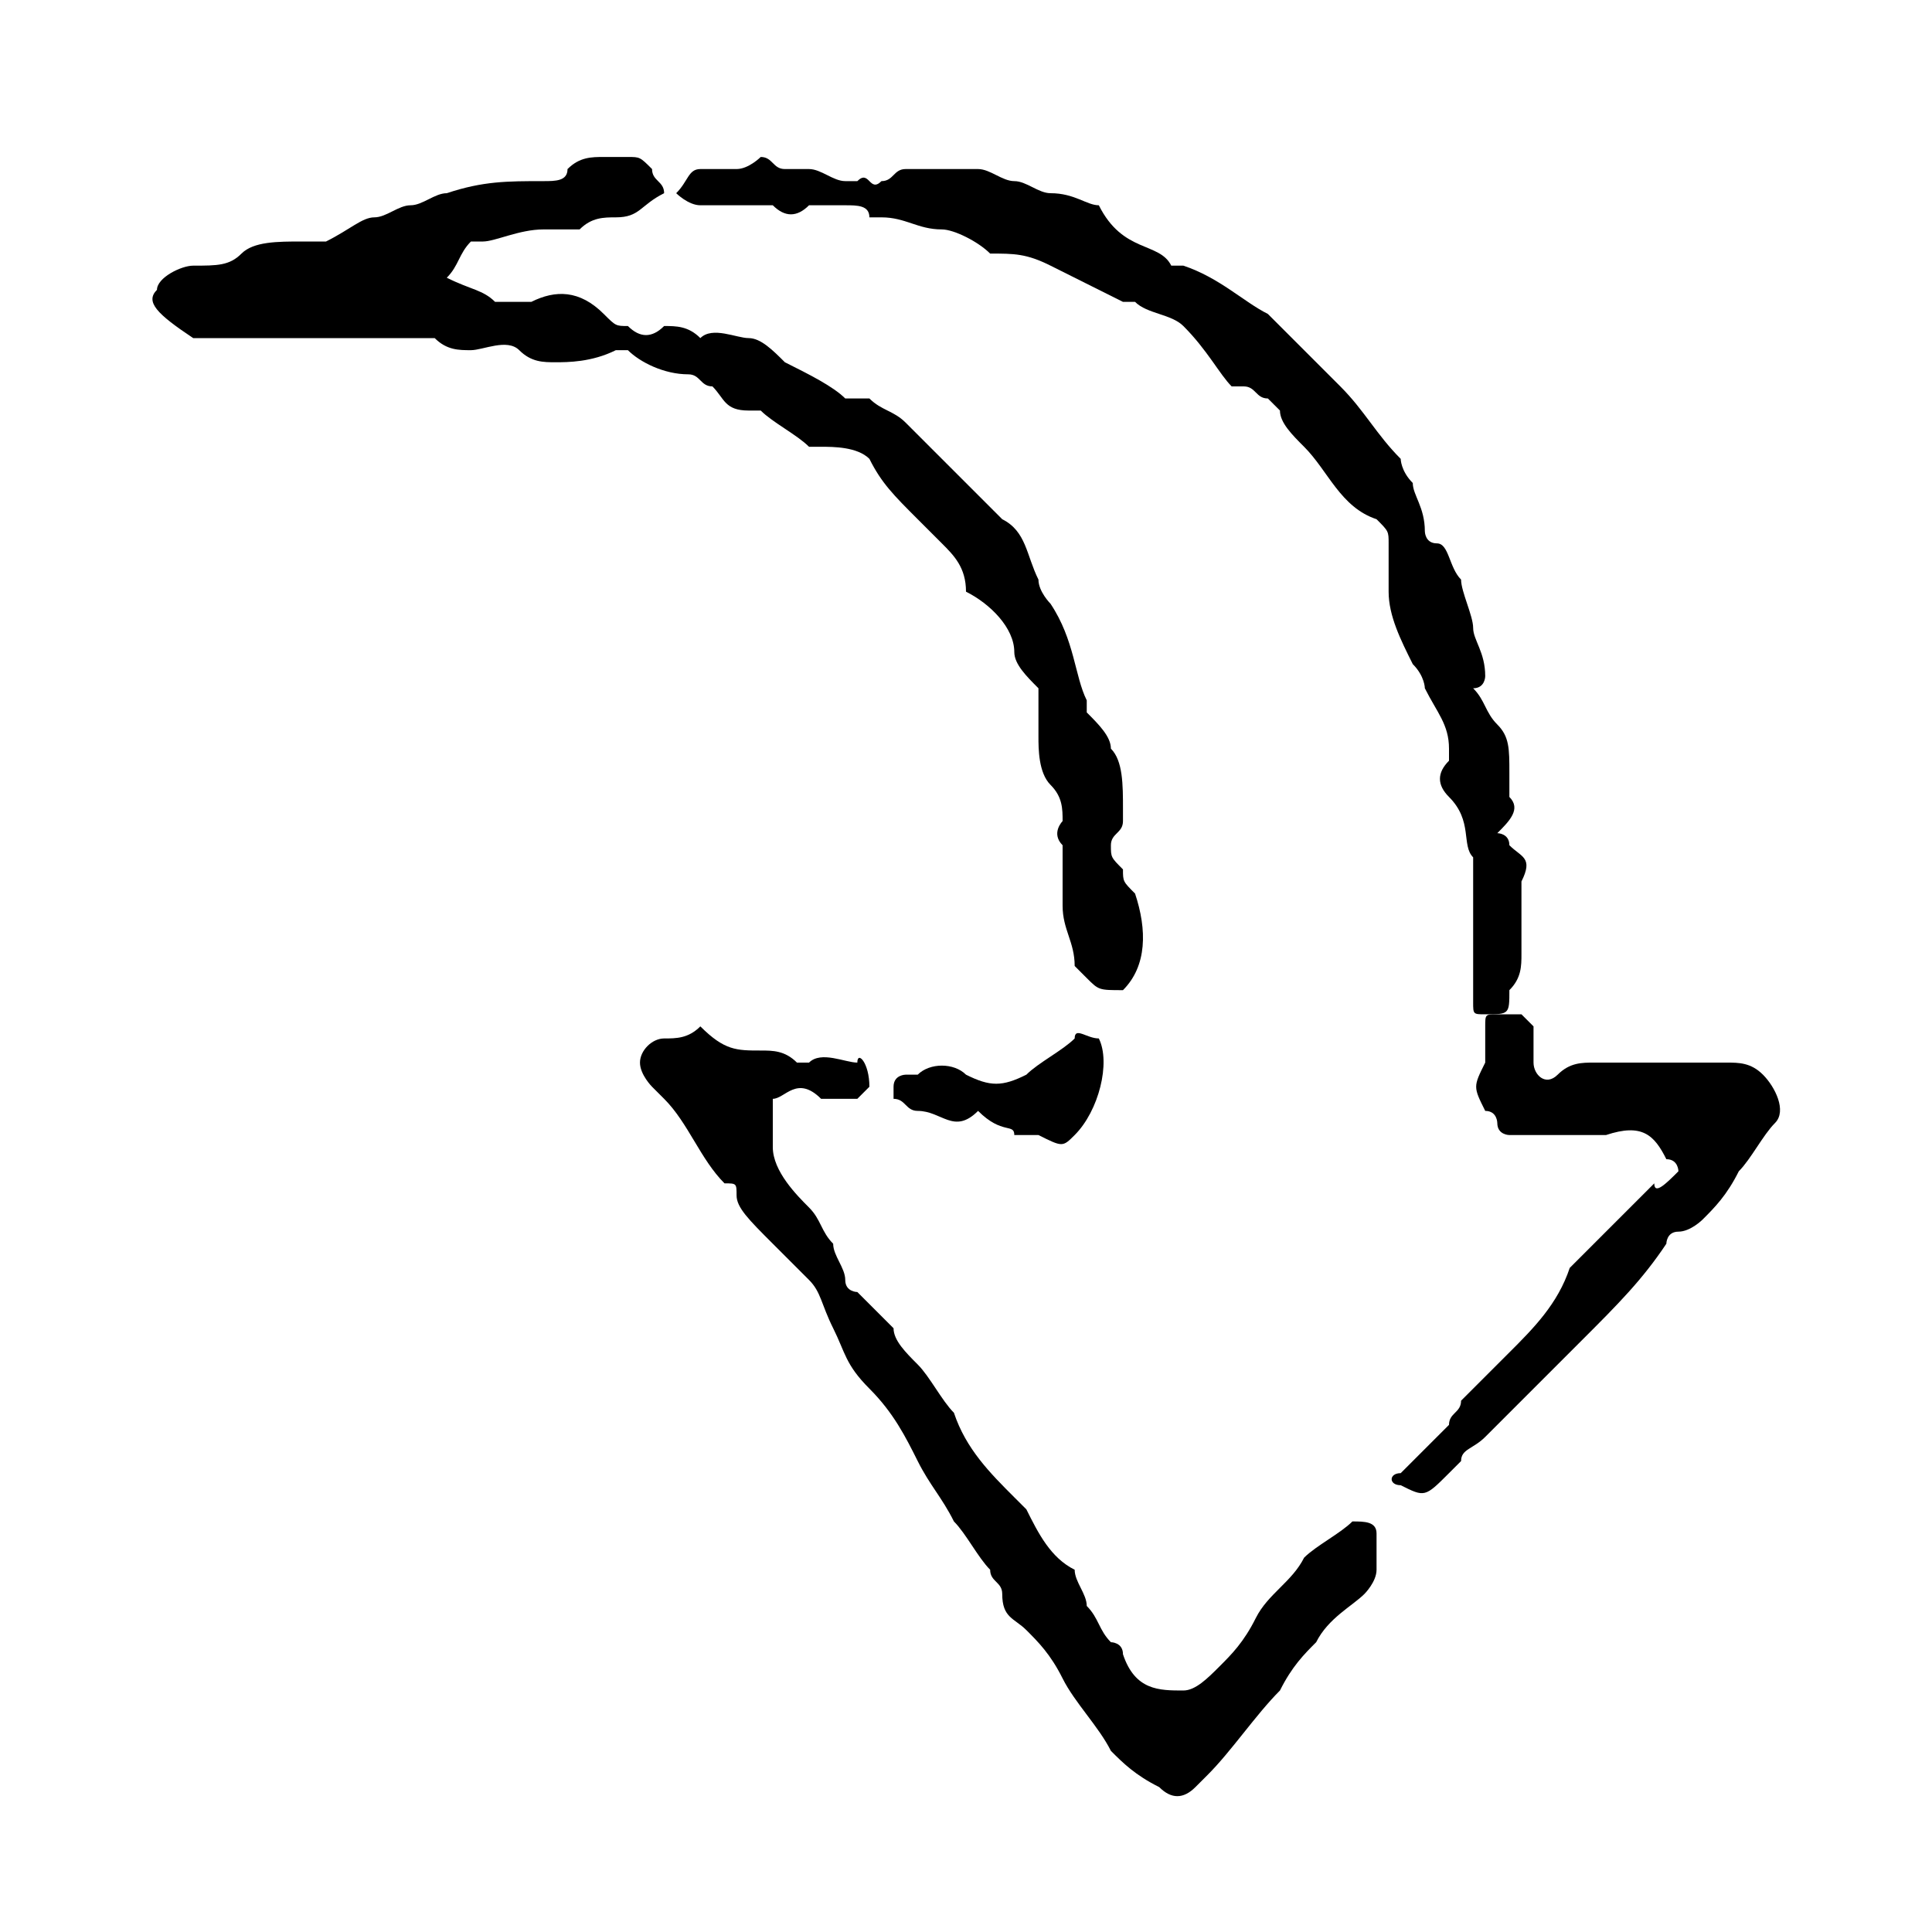
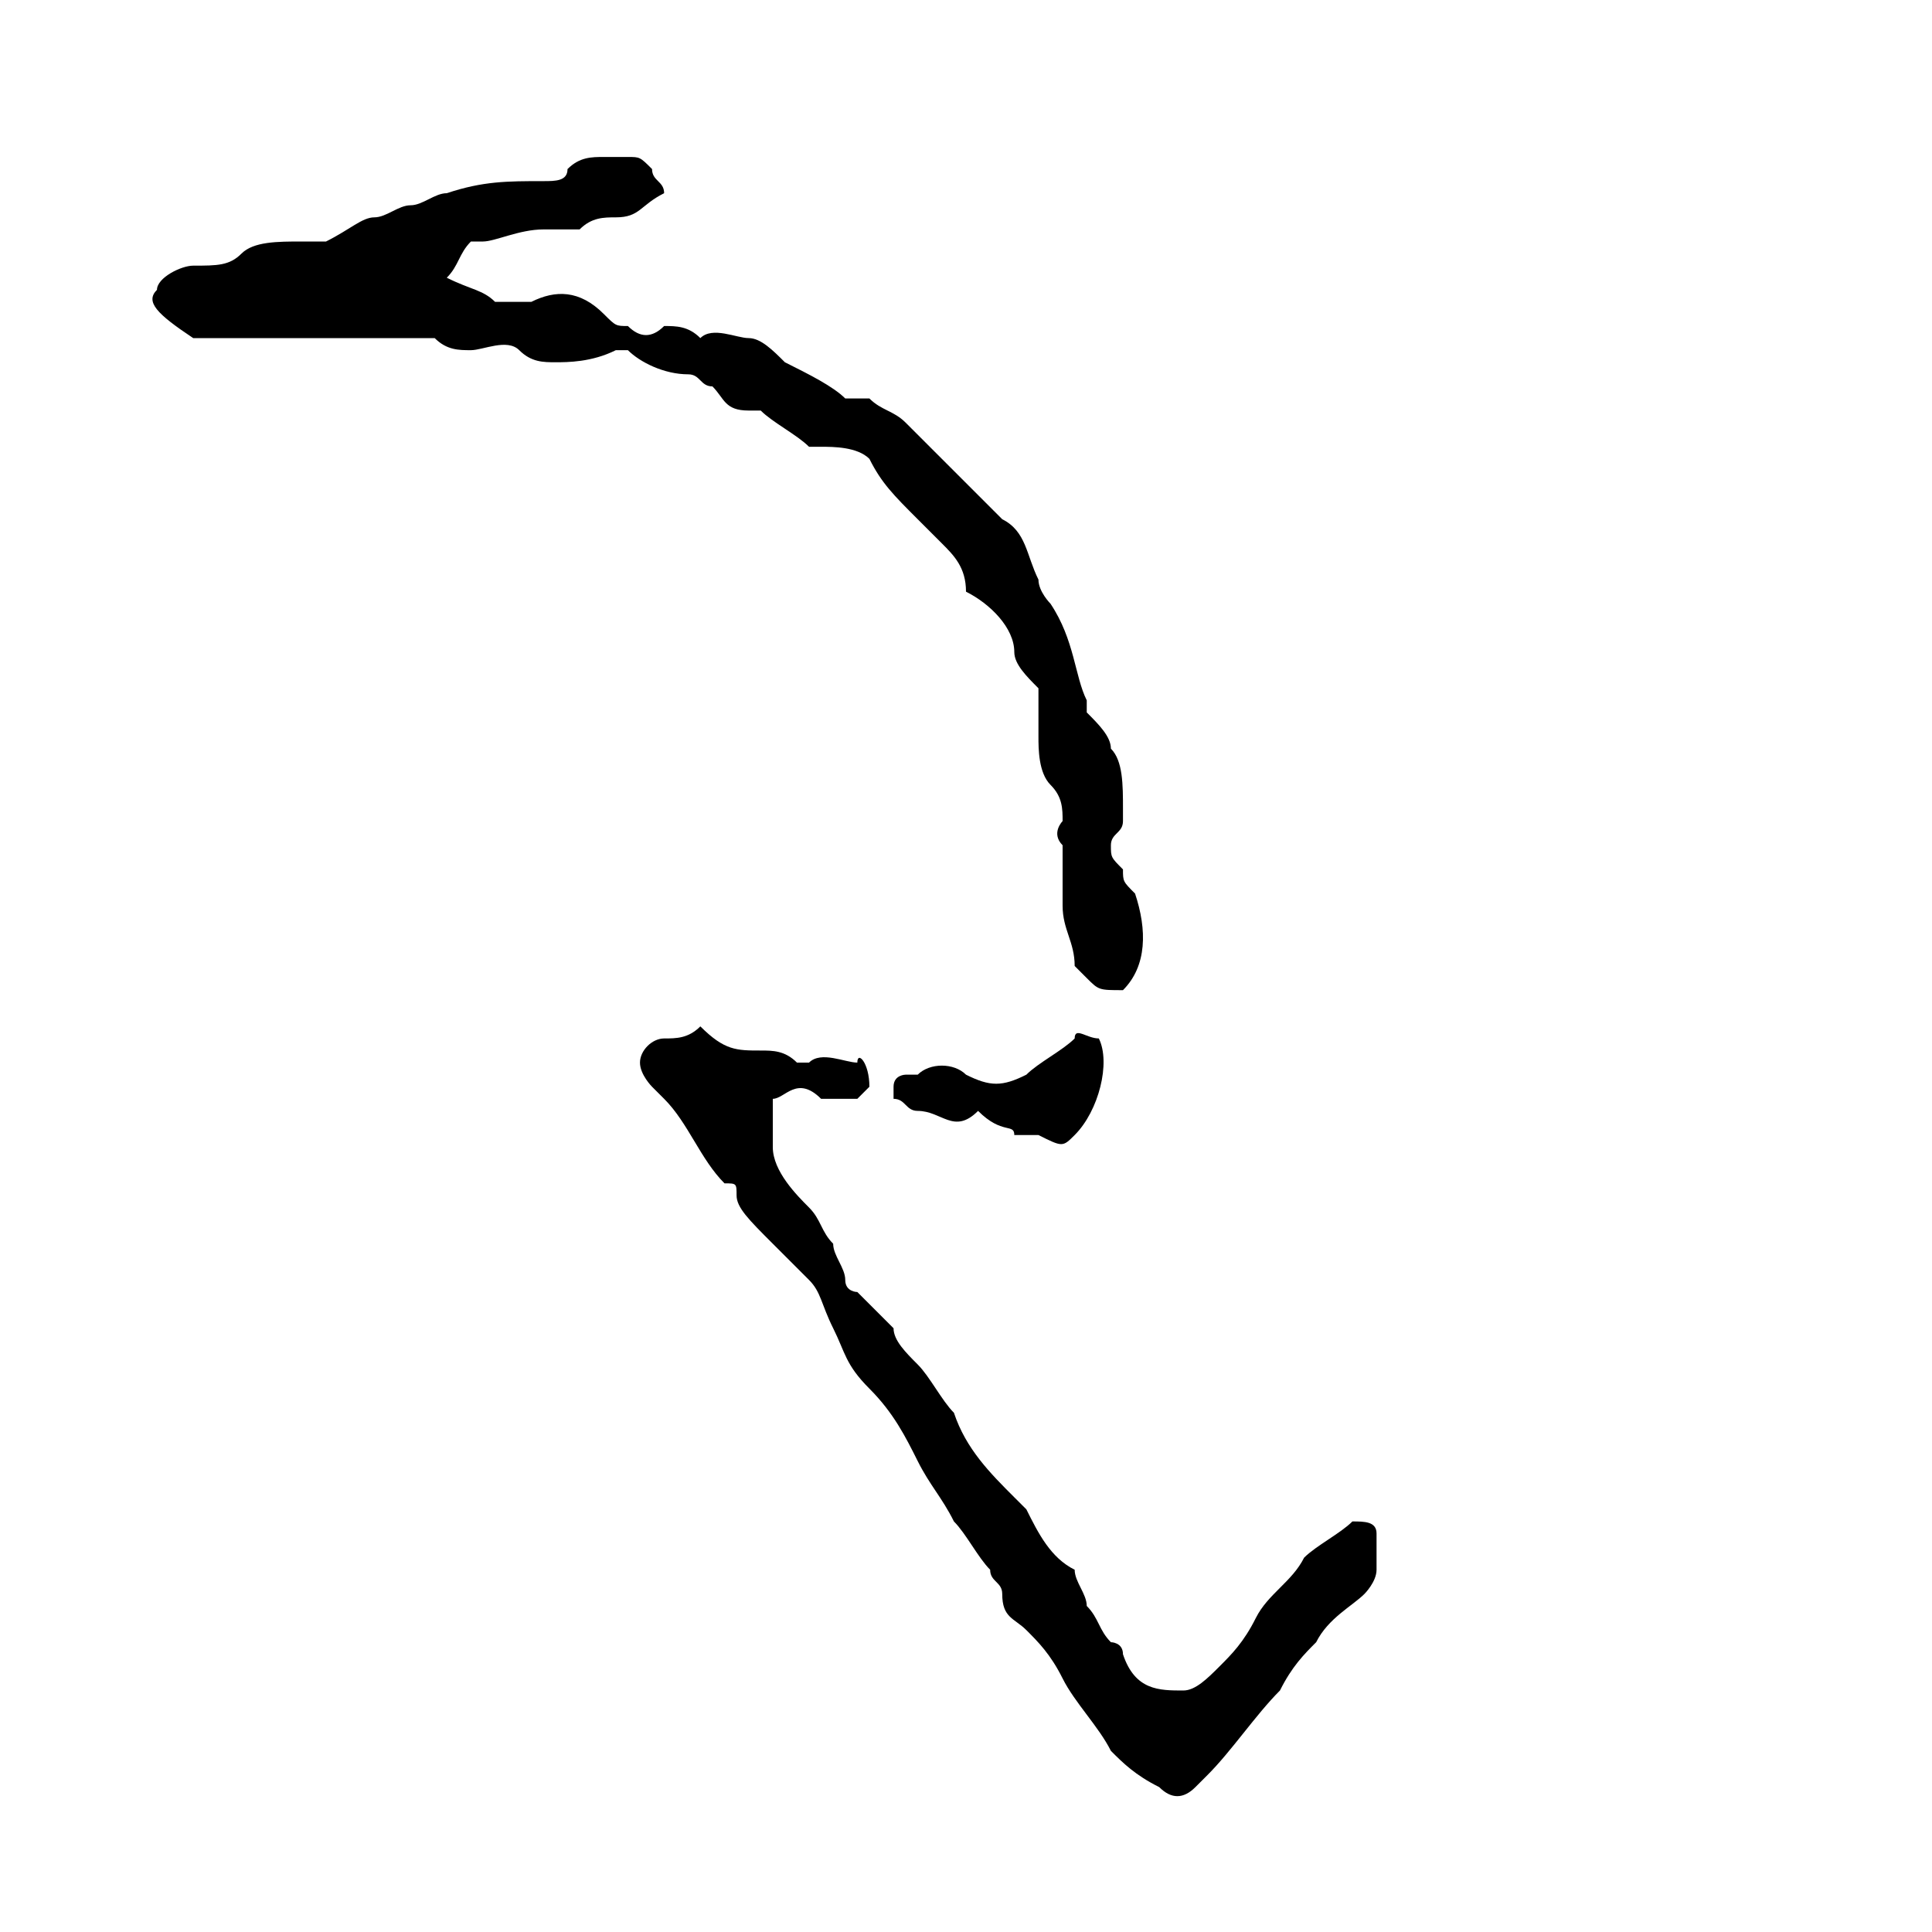
<svg xmlns="http://www.w3.org/2000/svg" version="1.1" id="Layer_1" x="0px" y="0px" viewBox="0 0 16 16" style="enable-background:new 0 0 16 16;" xml:space="preserve">
  <style type="text/css">
	.st0{fill:#FFFFFF;}
</style>
  <rect y="0" class="st0" width="16" height="16" />
  <g>
    <path d="M3.7,2.3C3.9,2.4,4,2.4,4.1,2.5c0.1,0,0.2,0,0.3,0C4.6,2.4,4.8,2.4,5,2.6c0.1,0.1,0.1,0.1,0.2,0.1c0.1,0.1,0.2,0.1,0.3,0   c0.1,0,0.2,0,0.3,0.1c0.1-0.1,0.3,0,0.4,0c0.1,0,0.2,0.1,0.3,0.2c0.2,0.1,0.4,0.2,0.5,0.3c0,0,0.1,0,0.2,0c0.1,0.1,0.2,0.1,0.3,0.2   c0.3,0.3,0.5,0.5,0.8,0.8c0.2,0.1,0.2,0.3,0.3,0.5c0,0.1,0.1,0.2,0.1,0.2C8.9,5.3,8.9,5.6,9,5.8c0,0,0,0.1,0,0.1   C9.1,6,9.2,6.1,9.2,6.2c0.1,0.1,0.1,0.3,0.1,0.5c0,0,0,0,0,0.1c0,0.1-0.1,0.1-0.1,0.2c0,0.1,0,0.1,0.1,0.2c0,0.1,0,0.1,0.1,0.2   c0.1,0.3,0.1,0.6-0.1,0.8C9.1,8.2,9.1,8.2,9,8.1C9,8.1,8.9,8,8.9,8C8.9,7.8,8.8,7.7,8.8,7.5c0-0.1,0-0.3,0-0.4c0,0,0-0.1,0-0.1   c-0.1-0.1,0-0.2,0-0.2c0-0.1,0-0.2-0.1-0.3C8.6,6.4,8.6,6.2,8.6,6.1c0-0.1,0-0.2,0-0.2c0,0,0-0.1,0-0.1c0,0,0-0.1,0-0.1   C8.5,5.6,8.4,5.5,8.4,5.4C8.4,5.2,8.2,5,8,4.9C8,4.7,7.9,4.6,7.8,4.5C7.7,4.4,7.6,4.3,7.6,4.3C7.4,4.1,7.3,4,7.2,3.8   C7.1,3.7,6.9,3.7,6.8,3.7c0,0-0.1,0-0.1,0C6.6,3.6,6.4,3.5,6.3,3.4c0,0-0.1,0-0.1,0C6,3.4,6,3.3,5.9,3.2c-0.1,0-0.1-0.1-0.2-0.1   C5.5,3.1,5.3,3,5.2,2.9c-0.1,0-0.1,0-0.1,0C4.9,3,4.7,3,4.6,3C4.5,3,4.4,3,4.3,2.9c-0.1-0.1-0.3,0-0.4,0c-0.1,0-0.2,0-0.3-0.1   c0,0-0.1,0-0.1,0c-0.1,0-0.2,0-0.3,0c-0.1,0-0.1,0-0.2,0c0,0-0.1,0-0.1,0c-0.4,0-0.8,0-1.2,0c-0.1,0-0.1,0-0.1,0   C1.3,2.6,1.2,2.5,1.3,2.4c0-0.1,0.2-0.2,0.3-0.2c0.2,0,0.3,0,0.4-0.1C2.1,2,2.3,2,2.5,2c0.1,0,0.1,0,0.2,0C2.9,1.9,3,1.8,3.1,1.8   c0.1,0,0.2-0.1,0.3-0.1c0.1,0,0.2-0.1,0.3-0.1c0.3-0.1,0.5-0.1,0.8-0.1c0.1,0,0.2,0,0.2-0.1C4.8,1.3,4.9,1.3,5,1.3   c0.1,0,0.1,0,0.2,0c0.1,0,0.1,0,0.2,0.1c0,0.1,0.1,0.1,0.1,0.2C5.3,1.7,5.3,1.8,5.1,1.8c-0.1,0-0.2,0-0.3,0.1c0,0-0.1,0-0.1,0   c-0.1,0-0.2,0-0.2,0c0,0,0,0,0,0C4.3,1.9,4.1,2,4,2c0,0-0.1,0-0.1,0C3.8,2.1,3.8,2.2,3.7,2.3z" />
    <path d="M7.2,9C7.2,9,7.1,9.1,7.1,9.1c-0.1,0-0.2,0-0.3,0c0,0,0,0,0,0c-0.2-0.2-0.3,0-0.4,0c0,0.1,0,0.2,0,0.3c0,0,0,0.1,0,0.1   C6.4,9.7,6.6,9.9,6.7,10c0.1,0.1,0.1,0.2,0.2,0.3C6.9,10.4,7,10.5,7,10.6c0,0.1,0.1,0.1,0.1,0.1c0.1,0.1,0.2,0.2,0.3,0.3   c0,0.1,0.1,0.2,0.2,0.3c0.1,0.1,0.2,0.3,0.3,0.4C8,12,8.2,12.2,8.4,12.4c0,0,0,0,0.1,0.1c0.1,0.2,0.2,0.4,0.4,0.5   C8.9,13.1,9,13.2,9,13.3c0.1,0.1,0.1,0.2,0.2,0.3c0,0,0.1,0,0.1,0.1C9.4,14,9.6,14,9.8,14c0.1,0,0.2-0.1,0.3-0.2   c0.1-0.1,0.2-0.2,0.3-0.4c0.1-0.2,0.3-0.3,0.4-0.5c0.1-0.1,0.3-0.2,0.4-0.3c0.1,0,0.2,0,0.2,0.1c0,0.1,0,0.2,0,0.3   c0,0.1-0.1,0.2-0.1,0.2c-0.1,0.1-0.3,0.2-0.4,0.4c0,0,0,0,0,0c-0.1,0.1-0.2,0.2-0.3,0.4c-0.2,0.2-0.4,0.5-0.6,0.7   c0,0-0.1,0.1-0.1,0.1c-0.1,0.1-0.2,0.1-0.3,0c-0.2-0.1-0.3-0.2-0.4-0.3c-0.1-0.2-0.3-0.4-0.4-0.6c-0.1-0.2-0.2-0.3-0.3-0.4   c-0.1-0.1-0.2-0.1-0.2-0.3c0-0.1-0.1-0.1-0.1-0.2c-0.1-0.1-0.2-0.3-0.3-0.4c-0.1-0.2-0.2-0.3-0.3-0.5c-0.1-0.2-0.2-0.4-0.4-0.6   c-0.2-0.2-0.2-0.3-0.3-0.5c-0.1-0.2-0.1-0.3-0.2-0.4c-0.1-0.1-0.2-0.2-0.3-0.3C6.2,10.1,6.1,10,6.1,9.9c0-0.1,0-0.1-0.1-0.1   C5.8,9.6,5.7,9.3,5.5,9.1c0,0-0.1-0.1-0.1-0.1C5.4,9,5.3,8.9,5.3,8.8c0-0.1,0.1-0.2,0.2-0.2c0.1,0,0.2,0,0.3-0.1   C6,8.7,6.1,8.7,6.3,8.7c0.1,0,0.2,0,0.3,0.1c0,0,0.1,0,0.1,0c0.1-0.1,0.3,0,0.4,0C7.1,8.7,7.2,8.8,7.2,9z" />
-     <path d="M12.2,5.7c0.1,0.1,0.1,0.2,0.2,0.3c0.1,0.1,0.1,0.2,0.1,0.4c0,0,0,0.1,0,0.1c0,0,0,0.1,0,0.1c0.1,0.1,0,0.2-0.1,0.3   c0,0,0.1,0,0.1,0.1c0.1,0.1,0.2,0.1,0.1,0.3c0,0.1,0,0.1,0,0.2c0,0,0,0.1,0,0.1c0,0.1,0,0.2,0,0.3c0,0.1,0,0.2-0.1,0.3c0,0,0,0,0,0   c0,0.2,0,0.2-0.2,0.2c-0.1,0-0.1,0-0.1-0.1c0,0,0-0.1,0-0.1c0,0,0,0,0,0c0-0.1,0-0.3,0-0.4c0-0.1,0-0.1,0-0.2c0-0.1,0-0.2,0-0.2   c0-0.1,0-0.1,0-0.2c0,0,0-0.1,0-0.1c0,0,0,0,0,0c-0.1-0.1,0-0.3-0.2-0.5c-0.1-0.1-0.1-0.2,0-0.3c0,0,0-0.1,0-0.1   c0-0.2-0.1-0.3-0.2-0.5c0,0,0-0.1-0.1-0.2c-0.1-0.2-0.2-0.4-0.2-0.6c0-0.1,0-0.2,0-0.4c0-0.1,0-0.1-0.1-0.2   c-0.3-0.1-0.4-0.4-0.6-0.6c-0.1-0.1-0.2-0.2-0.2-0.3c0,0,0,0-0.1-0.1c-0.1,0-0.1-0.1-0.2-0.1c0,0,0,0-0.1,0   C10.1,3.1,10,2.9,9.8,2.7C9.7,2.6,9.5,2.6,9.4,2.5c0,0,0,0-0.1,0C9.1,2.4,8.9,2.3,8.7,2.2C8.5,2.1,8.4,2.1,8.2,2.1   C8.1,2,7.9,1.9,7.8,1.9c-0.2,0-0.3-0.1-0.5-0.1c0,0,0,0-0.1,0C7.2,1.7,7.1,1.7,7,1.7c0,0-0.1,0-0.1,0c-0.1,0-0.1,0-0.2,0   C6.6,1.8,6.5,1.8,6.4,1.7c-0.1,0-0.2,0-0.3,0c-0.1,0-0.1,0-0.2,0c0,0-0.1,0-0.1,0c-0.1,0-0.2-0.1-0.2-0.1c0.1-0.1,0.1-0.2,0.2-0.2   c0,0,0.1,0,0.1,0c0.1,0,0.1,0,0.2,0c0.1,0,0.2-0.1,0.2-0.1c0.1,0,0.1,0.1,0.2,0.1c0.1,0,0.1,0,0.2,0C6.8,1.4,6.9,1.5,7,1.5   c0,0,0.1,0,0.1,0c0.1-0.1,0.1,0.1,0.2,0c0.1,0,0.1-0.1,0.2-0.1c0.2,0,0.4,0,0.6,0c0.1,0,0.2,0.1,0.3,0.1c0.1,0,0.2,0.1,0.3,0.1   c0.2,0,0.3,0.1,0.4,0.1c0,0,0,0,0,0C9.3,2.1,9.6,2,9.7,2.2c0,0,0,0,0.1,0c0.3,0.1,0.5,0.3,0.7,0.4c0.2,0.2,0.4,0.4,0.6,0.6   c0.2,0.2,0.3,0.4,0.5,0.6c0,0,0,0.1,0.1,0.2c0,0.1,0.1,0.2,0.1,0.4c0,0,0,0.1,0.1,0.1C12,4.5,12,4.7,12.1,4.8   c0,0.1,0.1,0.3,0.1,0.4c0,0.1,0.1,0.2,0.1,0.4C12.3,5.6,12.3,5.7,12.2,5.7z" />
-     <path d="M13.9,9.7c0,0,0-0.1-0.1-0.1c-0.1-0.2-0.2-0.3-0.5-0.2c-0.1,0-0.2,0-0.3,0c-0.1,0-0.2,0-0.2,0c-0.1,0-0.2,0-0.3,0   c0,0-0.1,0-0.1-0.1c0,0,0-0.1-0.1-0.1c-0.1-0.2-0.1-0.2,0-0.4c0-0.1,0-0.2,0-0.3c0-0.1,0-0.1,0.1-0.1c0.1,0,0.1,0,0.2,0   c0,0,0.1,0.1,0.1,0.1c0,0.1,0,0.2,0,0.3c0,0.1,0.1,0.2,0.2,0.1c0.1-0.1,0.2-0.1,0.3-0.1c0.4,0,0.8,0,1.1,0c0.1,0,0.2,0,0.3,0.1   c0.1,0.1,0.2,0.3,0.1,0.4c-0.1,0.1-0.2,0.3-0.3,0.4c-0.1,0.2-0.2,0.3-0.3,0.4c0,0-0.1,0.1-0.2,0.1c-0.1,0-0.1,0.1-0.1,0.1   c-0.2,0.3-0.4,0.5-0.7,0.8c-0.2,0.2-0.3,0.3-0.5,0.5c-0.1,0.1-0.2,0.2-0.3,0.3c-0.1,0.1-0.2,0.1-0.2,0.2c0,0-0.1,0.1-0.1,0.1   c-0.2,0.2-0.2,0.2-0.4,0.1c-0.1,0-0.1-0.1,0-0.1c0,0,0.1-0.1,0.1-0.1c0.1-0.1,0.2-0.2,0.3-0.3c0-0.1,0.1-0.1,0.1-0.2   c0.1-0.1,0.3-0.3,0.4-0.4c0.2-0.2,0.4-0.4,0.5-0.7c0,0,0,0,0,0c0.1-0.1,0.3-0.3,0.4-0.4c0.1-0.1,0.2-0.2,0.3-0.3   C13.7,9.9,13.8,9.8,13.9,9.7z" />
    <path d="M8.1,9.2c-0.2,0.2-0.3,0-0.5,0c-0.1,0-0.1-0.1-0.2-0.1C7.4,9.1,7.4,9,7.4,9c0-0.1,0.1-0.1,0.1-0.1c0,0,0.1,0,0.1,0   c0.1-0.1,0.3-0.1,0.4,0c0.2,0.1,0.3,0.1,0.5,0c0.1-0.1,0.3-0.2,0.4-0.3c0-0.1,0.1,0,0.2,0c0.1,0.2,0,0.6-0.2,0.8   c-0.1,0.1-0.1,0.1-0.3,0c0,0-0.1,0-0.2,0C8.4,9.3,8.3,9.4,8.1,9.2z" />
  </g>
</svg>